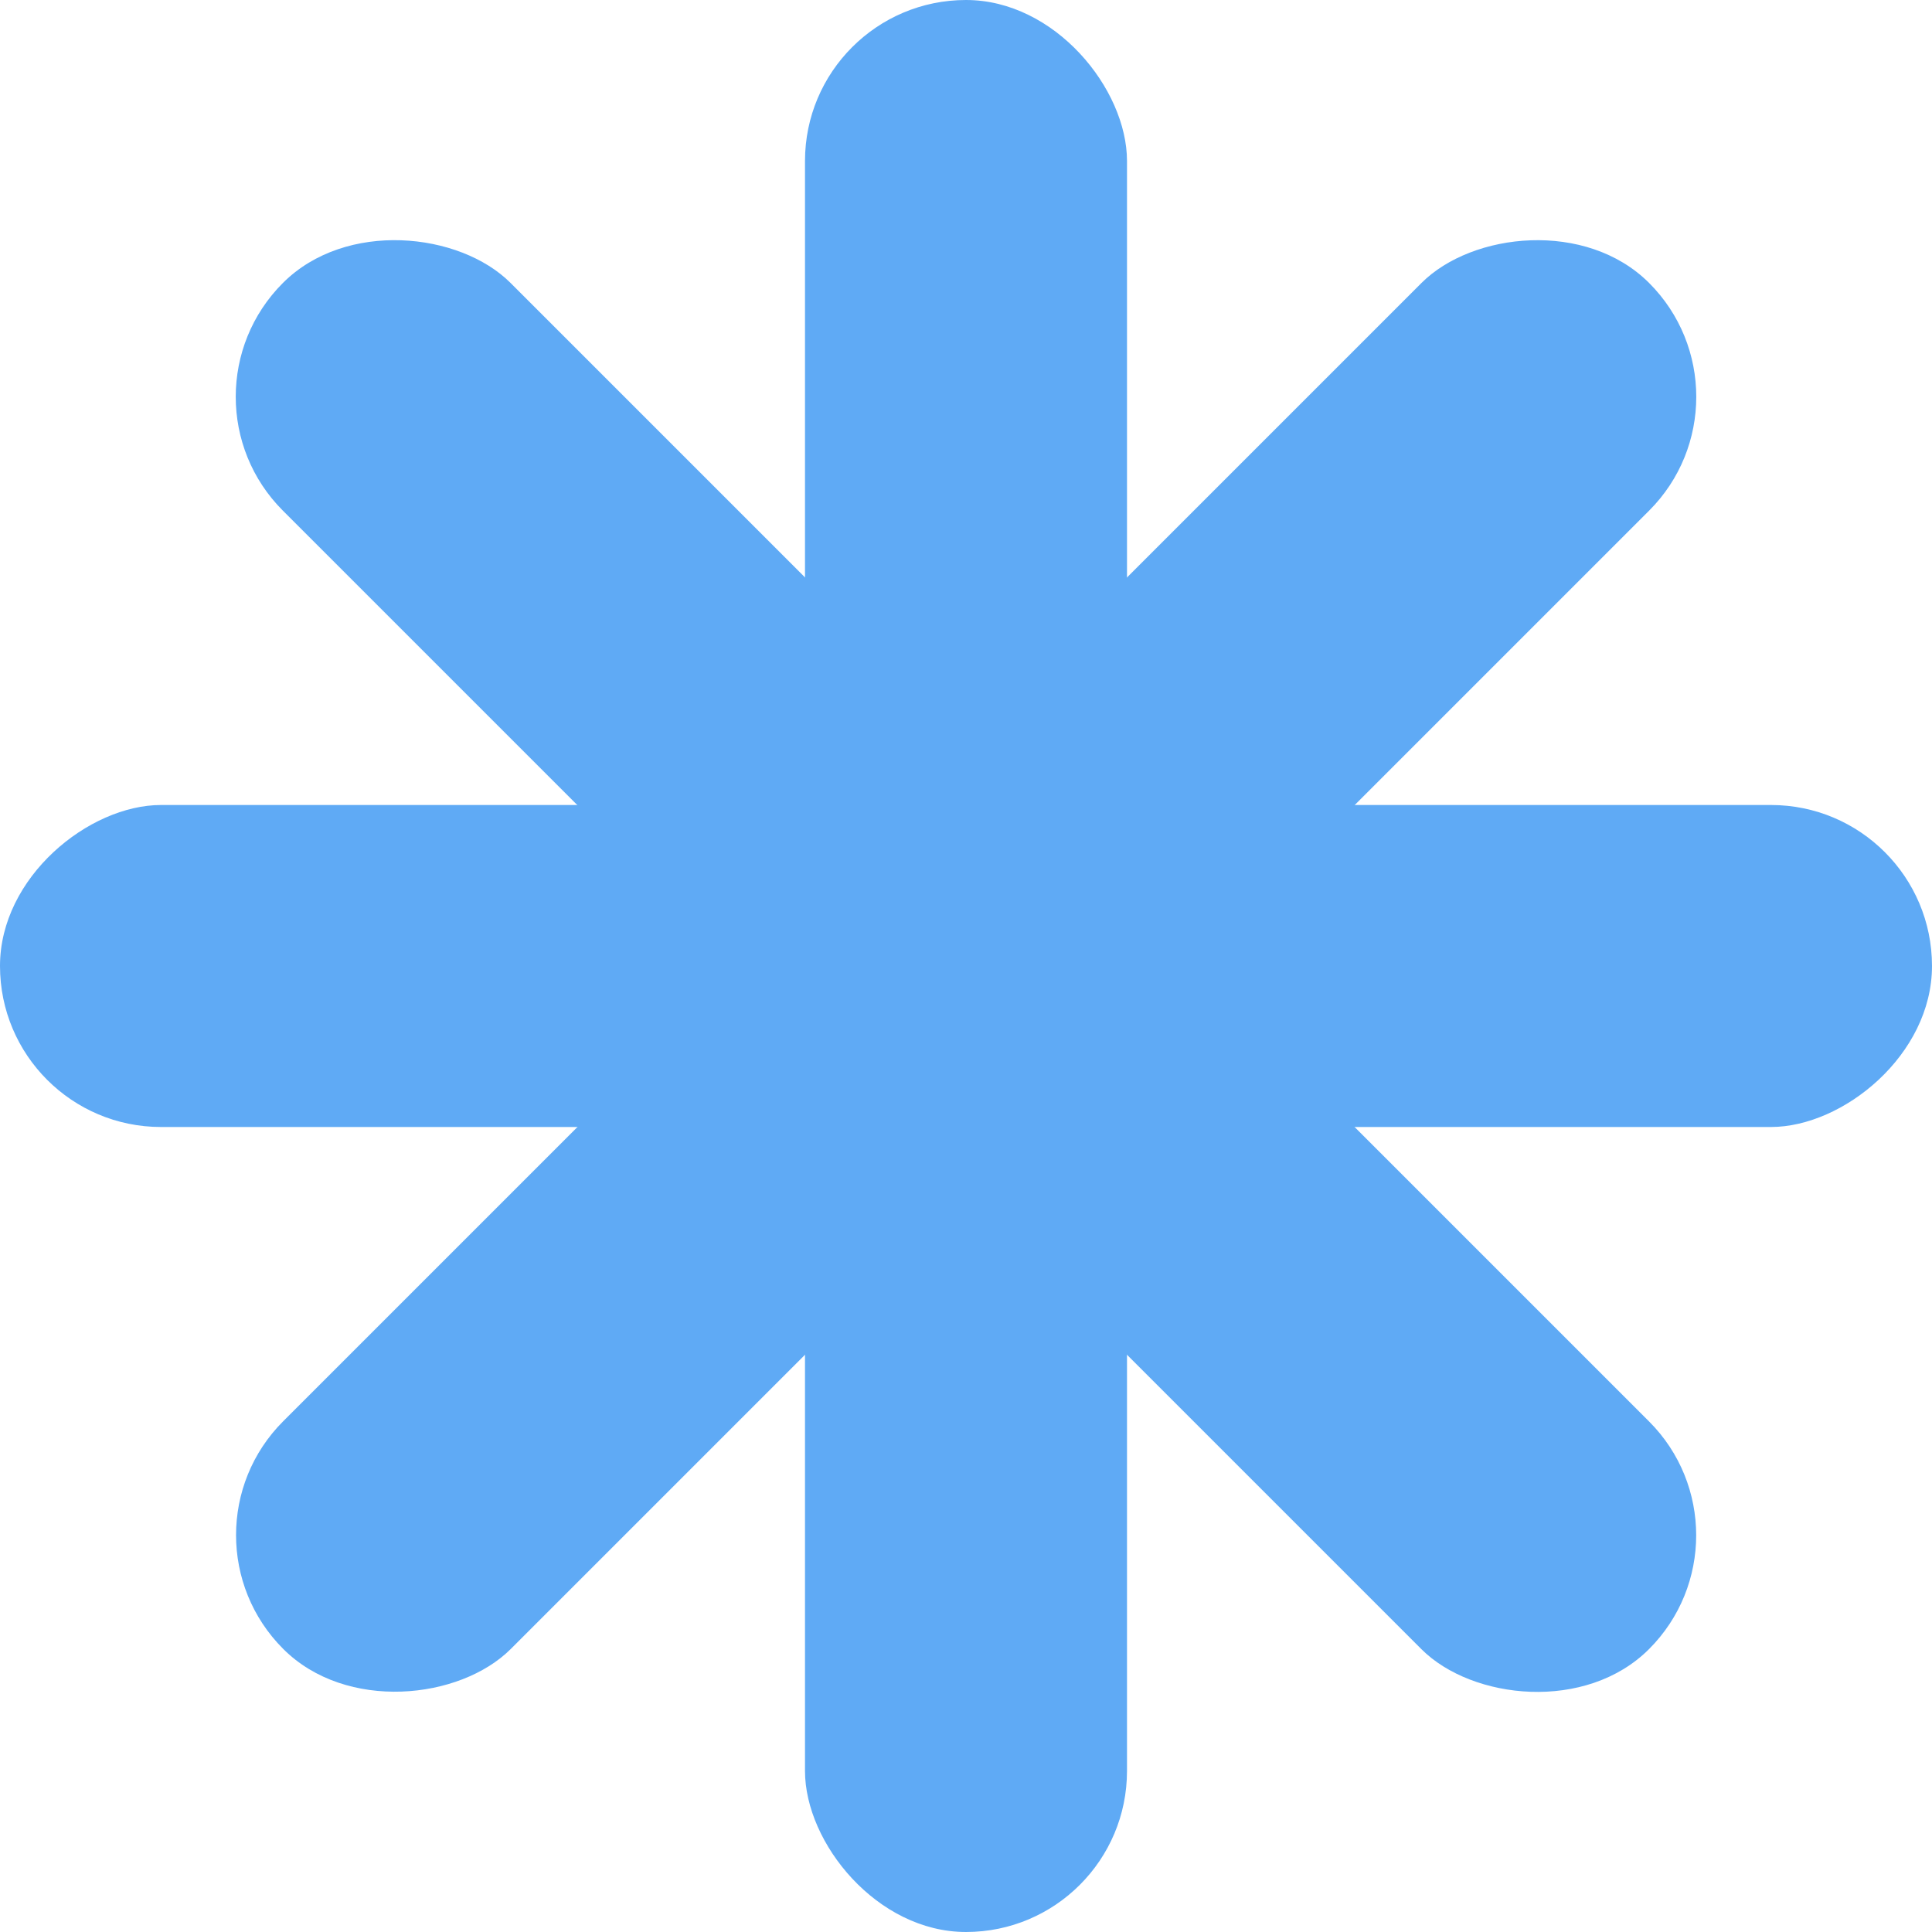
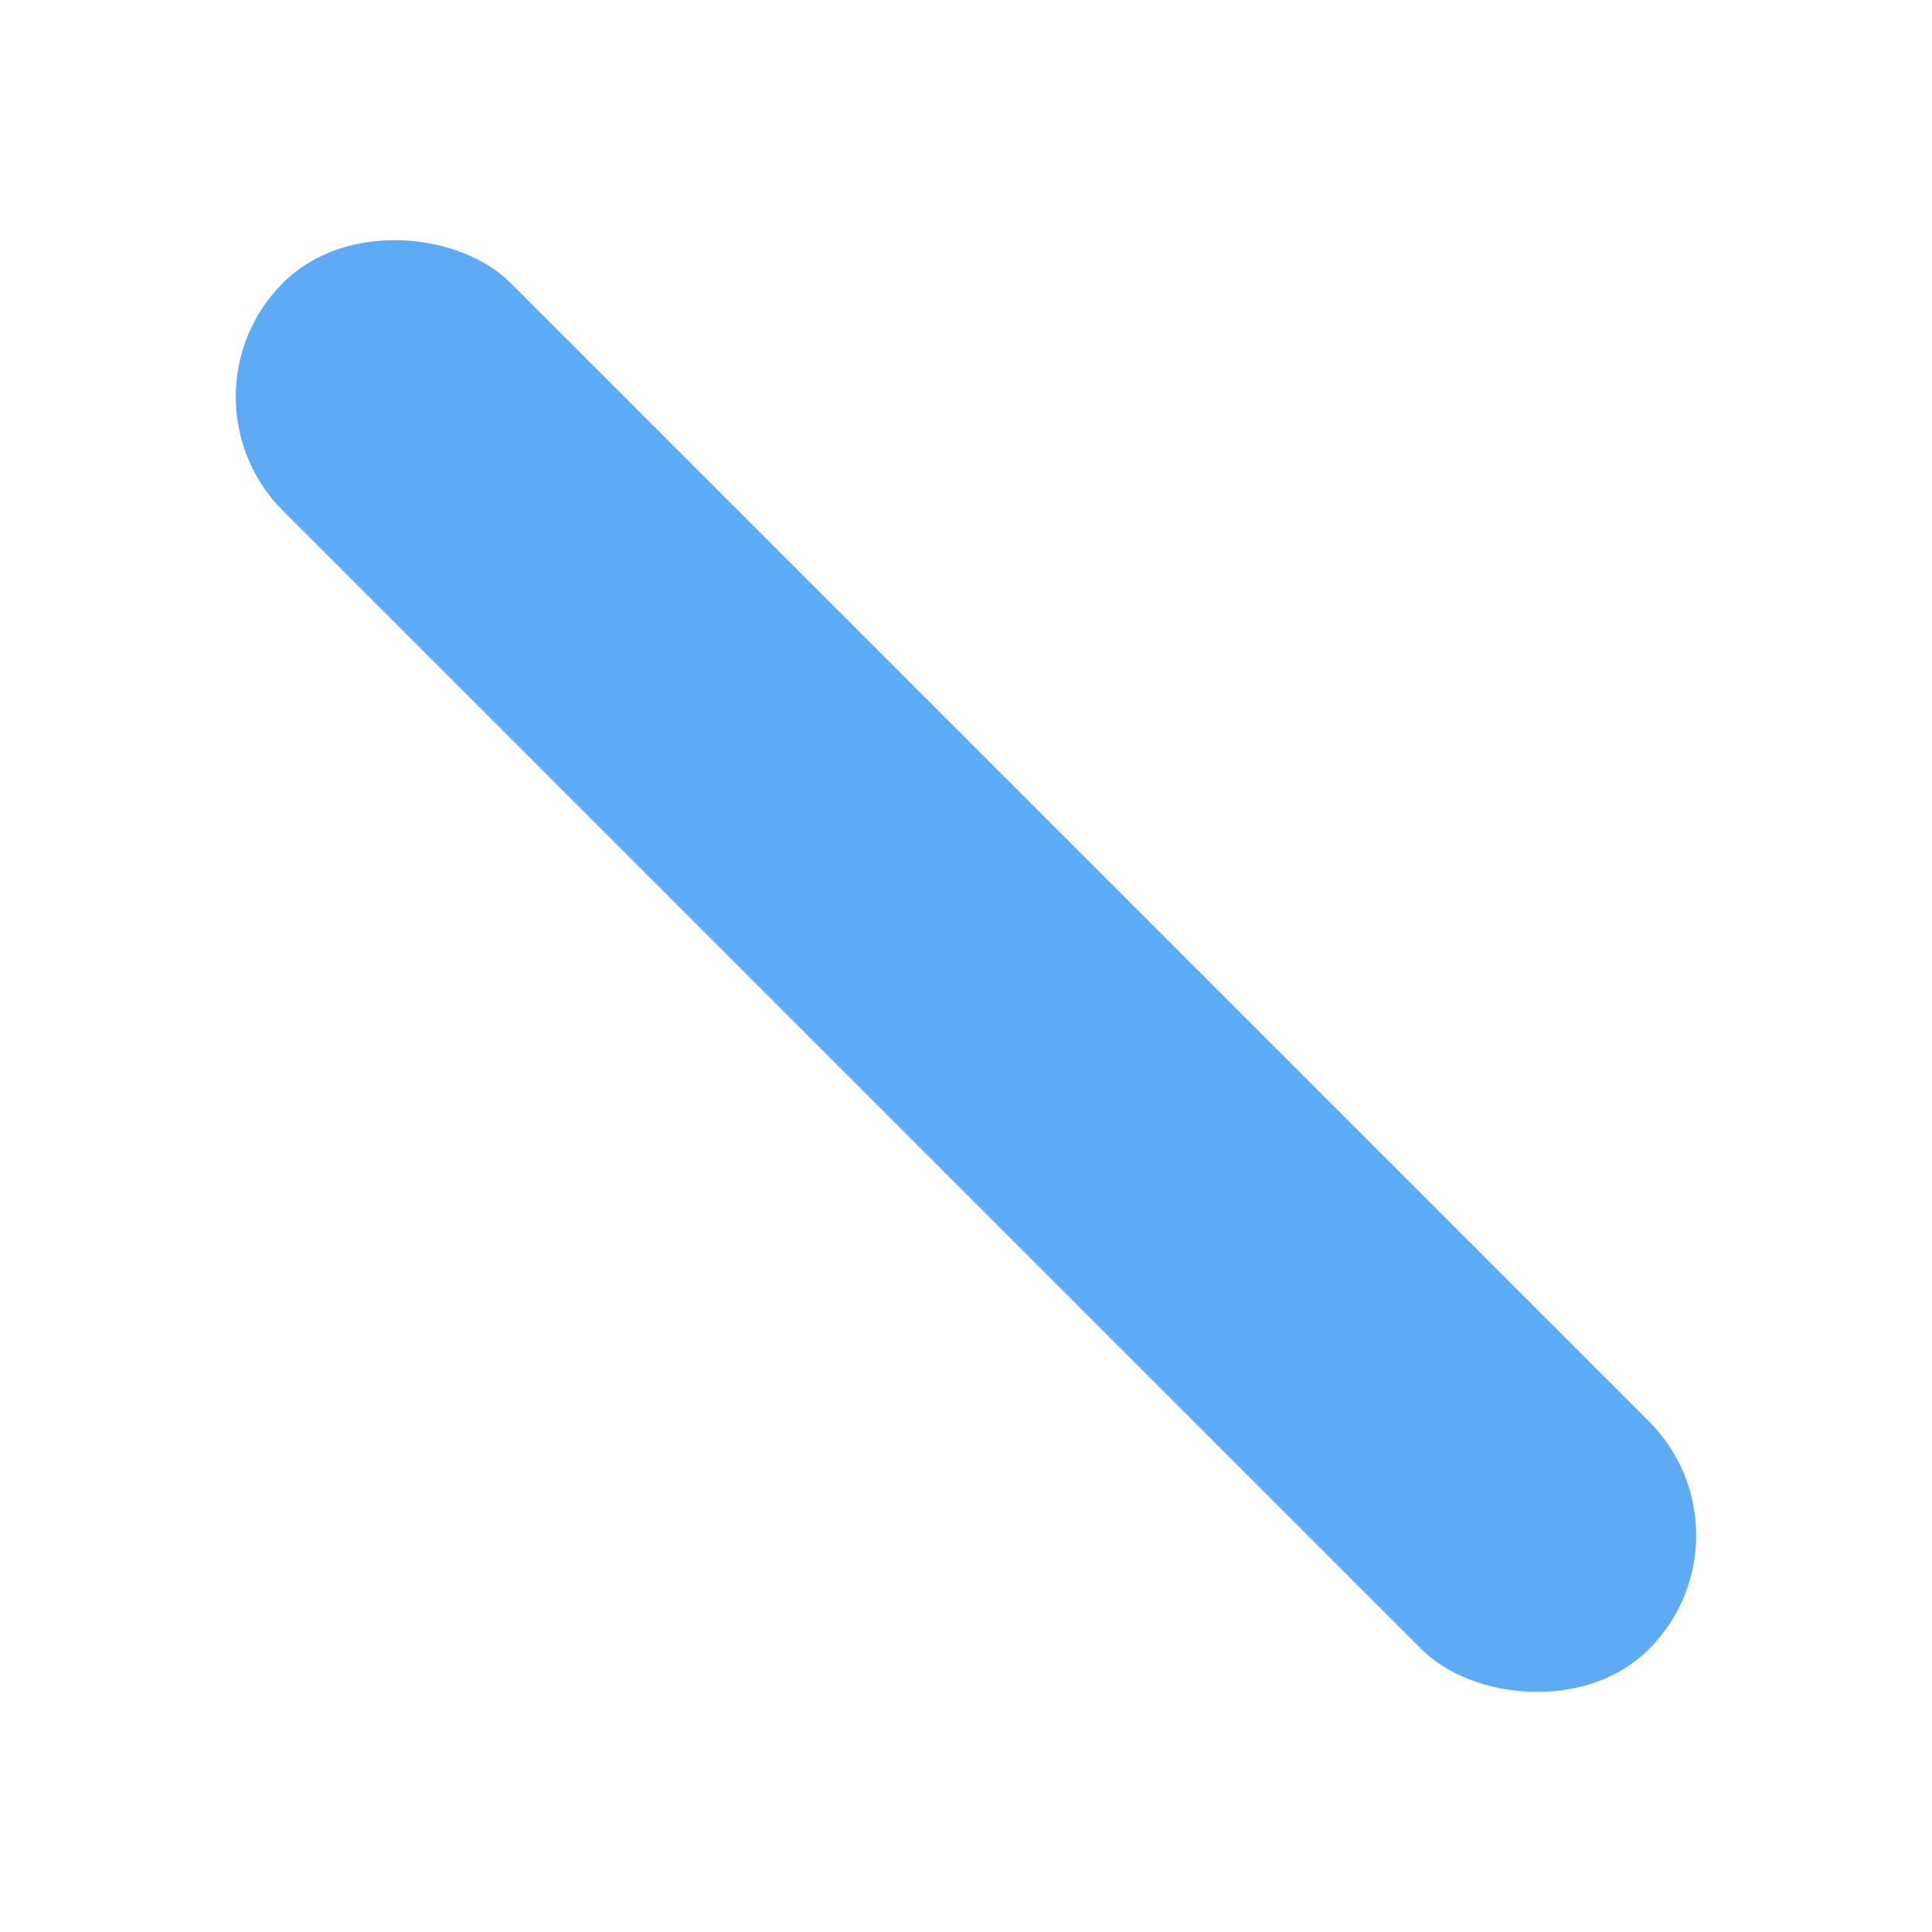
<svg xmlns="http://www.w3.org/2000/svg" width="36" height="36" viewBox="0 0 36 36" fill="none">
-   <rect x="15" width="6" height="36" rx="3" fill="#5FAAF5" />
  <rect x="3.15" y="7.394" width="6" height="36" rx="3" transform="rotate(-45 3.15 7.394)" fill="#5FAAF5" />
-   <rect width="6" height="36" rx="3" transform="matrix(-0.707 -0.707 -0.707 0.707 32.85 7.394)" fill="#5FAAF5" />
-   <rect y="21" width="6" height="36" rx="3" transform="rotate(-90 0 21)" fill="#5FAAF5" />
</svg>